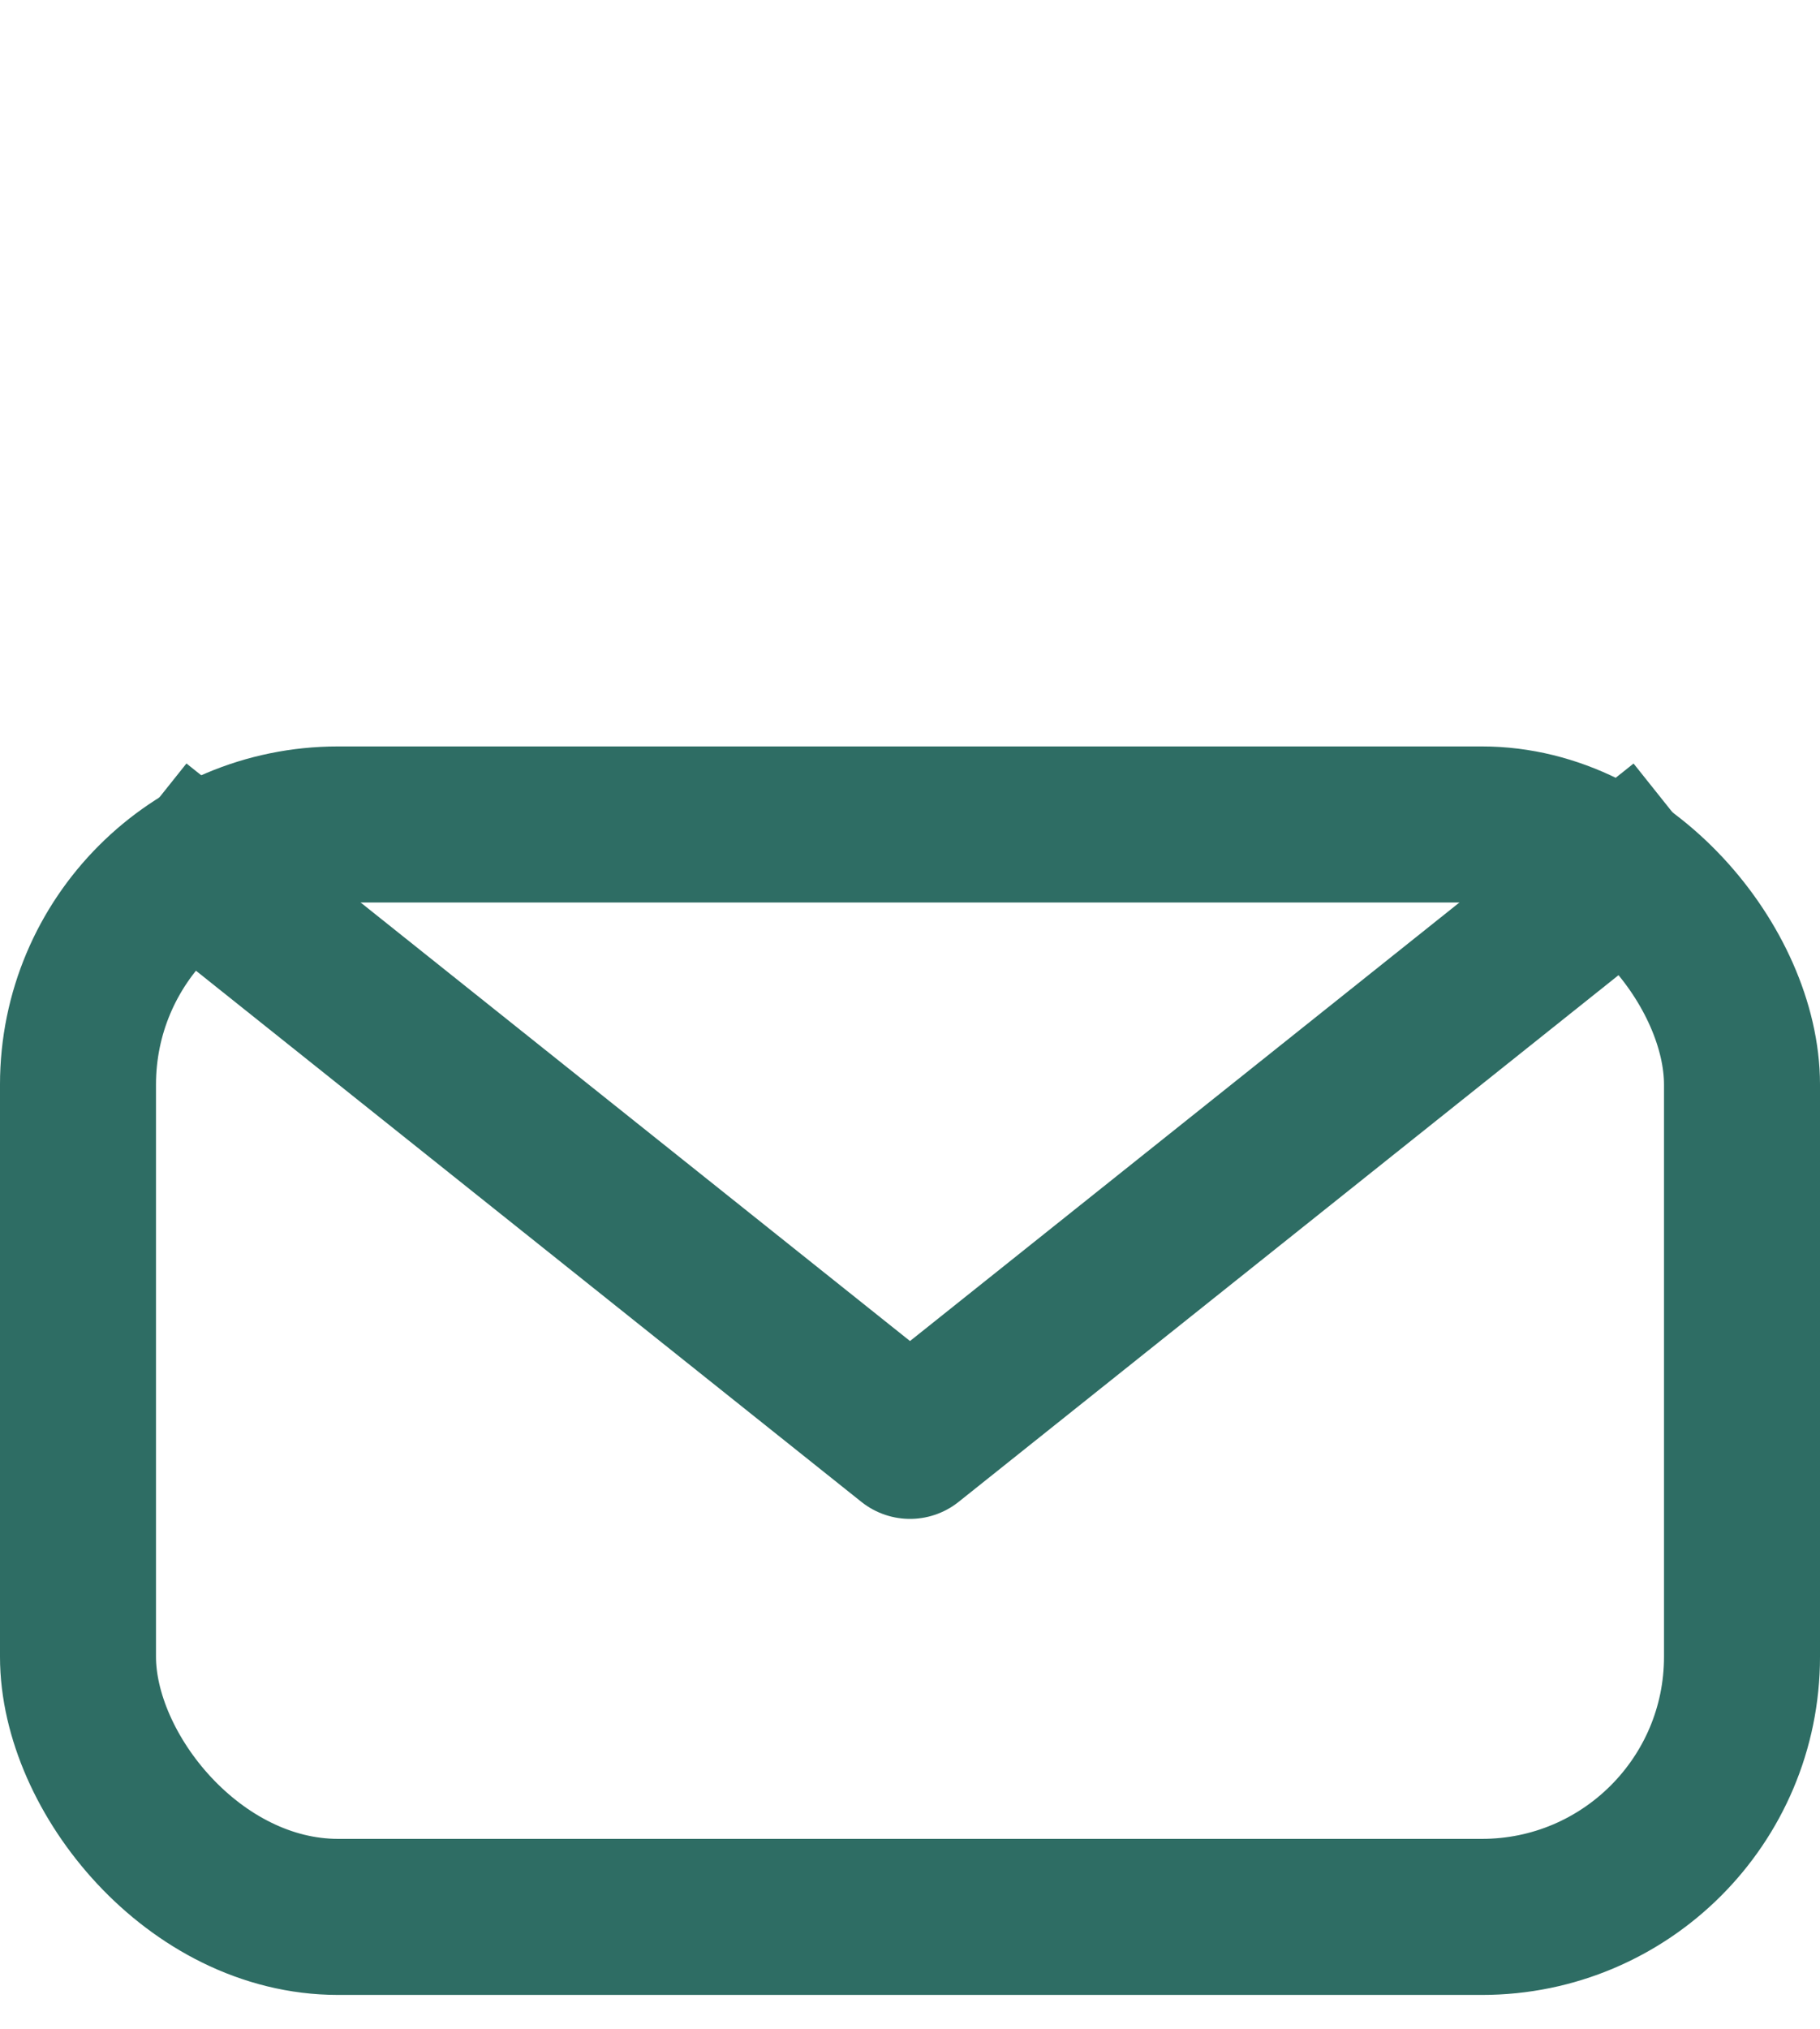
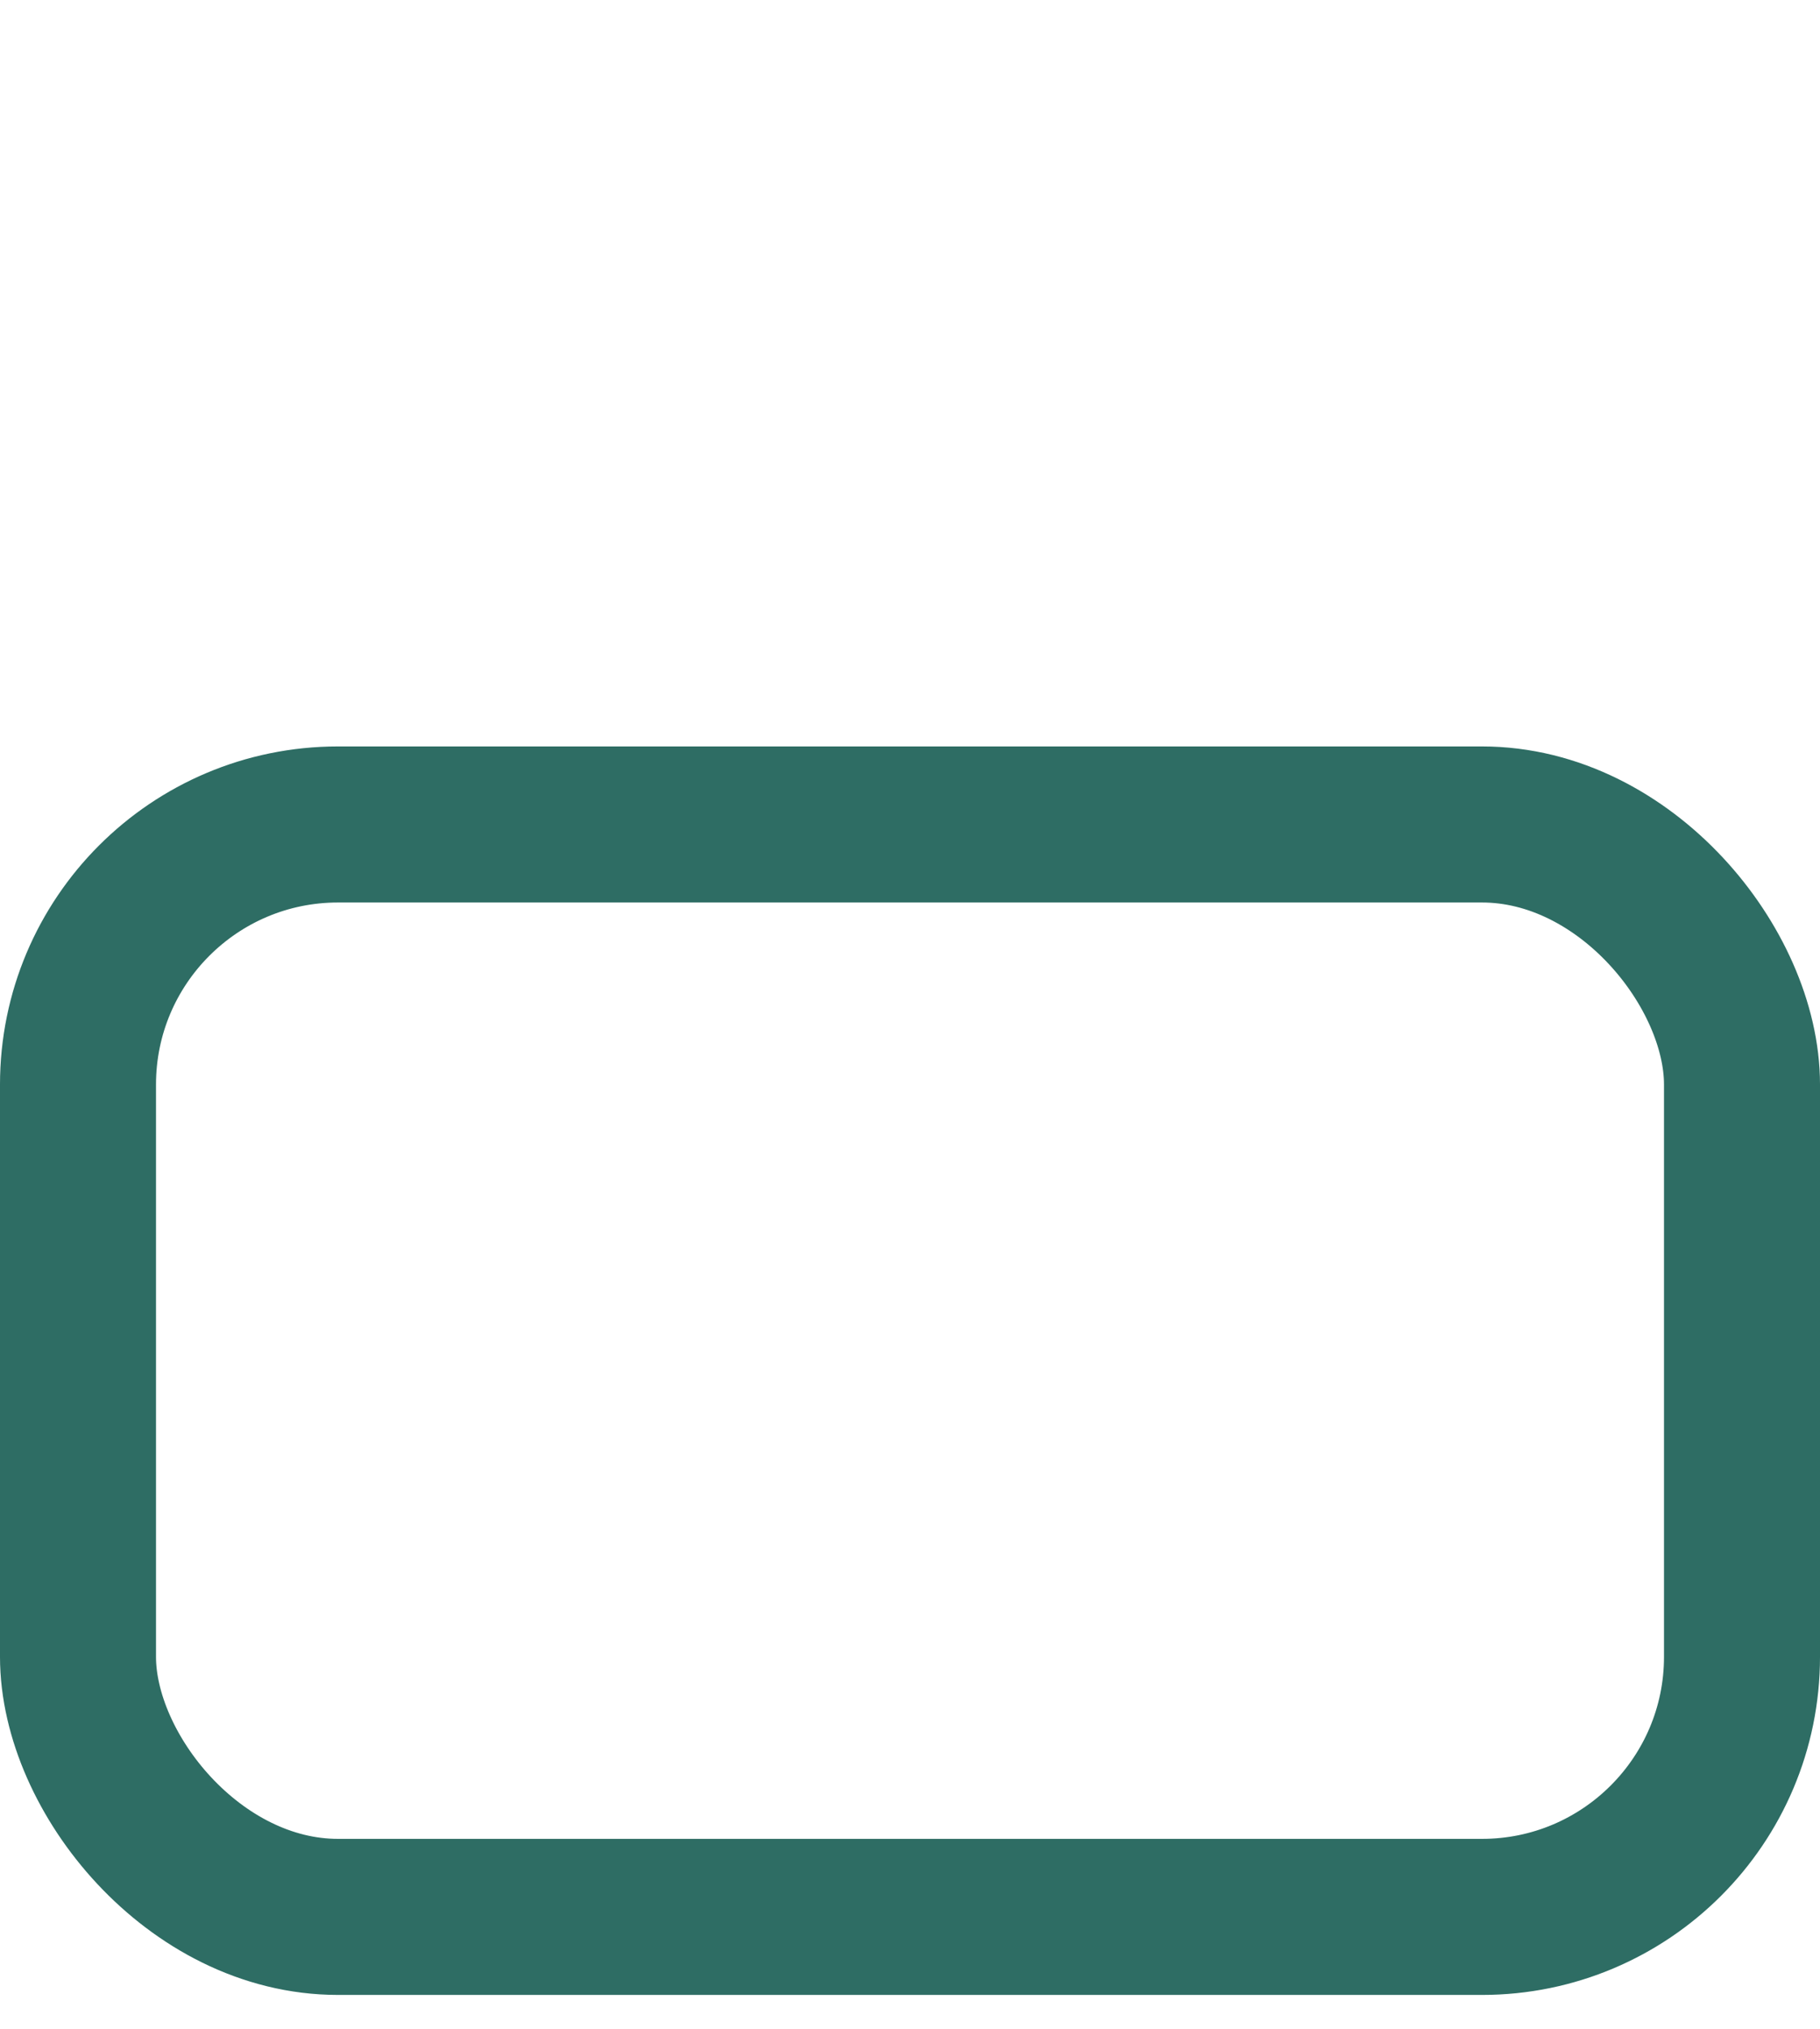
<svg xmlns="http://www.w3.org/2000/svg" viewBox="0 0 35 39">
  <g fill="none" fill-rule="evenodd" stroke="#2e6d64" stroke-width="3" transform="translate(0 1)">
    <rect width="32" height="21" x="1.5" y="14.849" rx="5" />
-     <path stroke-linejoin="round" d="M32.35 14.85 17.5 26.698 2.65 14.849" />
  </g>
</svg>